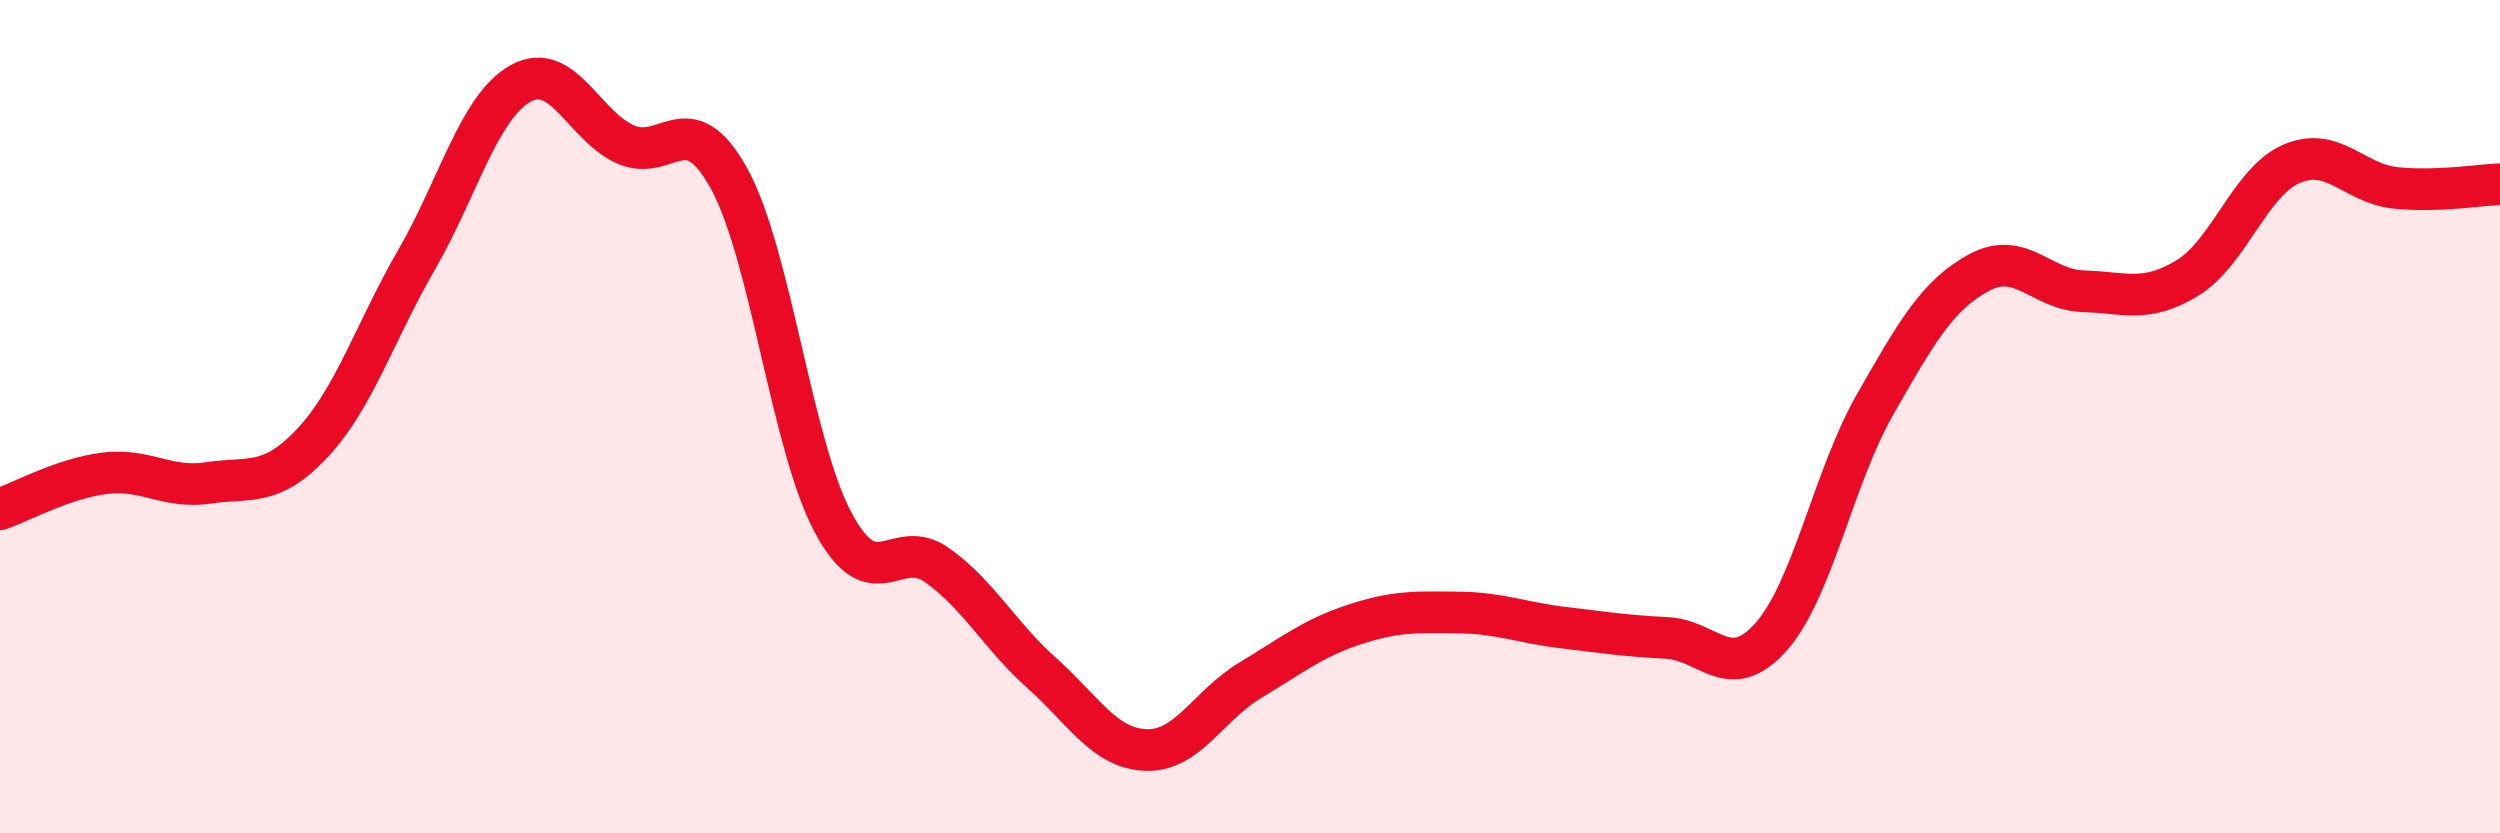
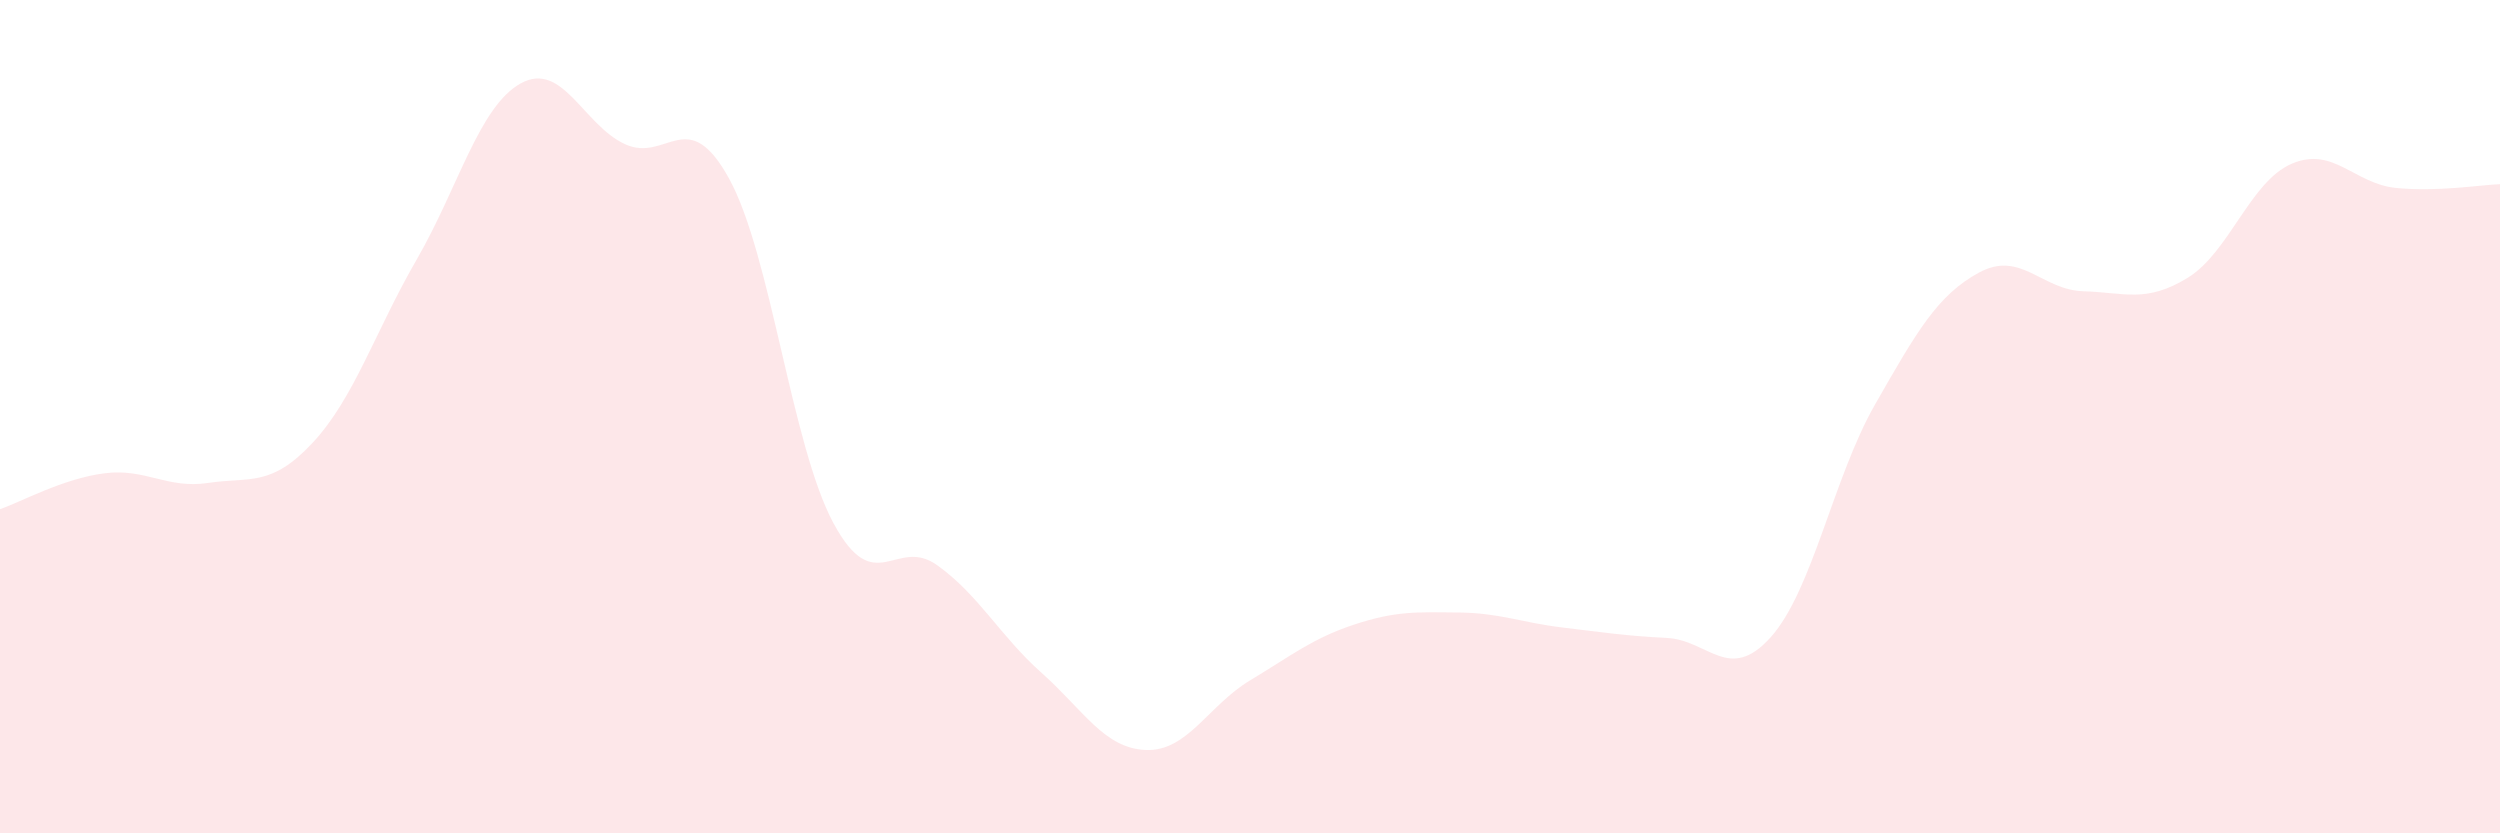
<svg xmlns="http://www.w3.org/2000/svg" width="60" height="20" viewBox="0 0 60 20">
  <path d="M 0,12.22 C 0.5,12.05 1.5,11.49 2.5,11.36 C 3.5,11.23 4,11.74 5,11.59 C 6,11.44 6.5,11.7 7.5,10.63 C 8.5,9.56 9,7.96 10,6.23 C 11,4.5 11.5,2.55 12.5,2 C 13.5,1.45 14,3 15,3.46 C 16,3.92 16.5,2.47 17.5,4.29 C 18.5,6.11 19,10.69 20,12.55 C 21,14.41 21.5,12.85 22.5,13.57 C 23.5,14.29 24,15.26 25,16.15 C 26,17.04 26.5,17.96 27.5,18 C 28.5,18.04 29,16.93 30,16.33 C 31,15.73 31.5,15.32 32.5,14.99 C 33.5,14.66 34,14.69 35,14.7 C 36,14.71 36.5,14.94 37.5,15.06 C 38.5,15.18 39,15.26 40,15.31 C 41,15.36 41.5,16.41 42.5,15.29 C 43.5,14.17 44,11.46 45,9.71 C 46,7.96 46.5,7.08 47.5,6.54 C 48.5,6 49,6.96 50,6.99 C 51,7.02 51.5,7.28 52.5,6.67 C 53.5,6.06 54,4.36 55,3.93 C 56,3.5 56.5,4.41 57.5,4.51 C 58.5,4.61 59.5,4.44 60,4.42L60 20L0 20Z" fill="#EB0A25" opacity="0.1" stroke-linecap="round" stroke-linejoin="round" />
-   <path d="M 0,12.22 C 0.5,12.05 1.5,11.49 2.5,11.36 C 3.5,11.23 4,11.74 5,11.59 C 6,11.44 6.5,11.7 7.5,10.63 C 8.5,9.56 9,7.96 10,6.23 C 11,4.5 11.5,2.55 12.5,2 C 13.5,1.45 14,3 15,3.46 C 16,3.92 16.5,2.47 17.5,4.29 C 18.5,6.11 19,10.69 20,12.55 C 21,14.41 21.5,12.85 22.5,13.57 C 23.5,14.29 24,15.26 25,16.15 C 26,17.04 26.5,17.96 27.5,18 C 28.5,18.04 29,16.93 30,16.33 C 31,15.73 31.5,15.32 32.5,14.99 C 33.5,14.66 34,14.69 35,14.7 C 36,14.71 36.5,14.94 37.5,15.06 C 38.5,15.18 39,15.26 40,15.31 C 41,15.36 41.5,16.41 42.5,15.29 C 43.5,14.17 44,11.46 45,9.71 C 46,7.96 46.5,7.08 47.5,6.54 C 48.5,6 49,6.96 50,6.99 C 51,7.02 51.5,7.28 52.5,6.67 C 53.5,6.06 54,4.36 55,3.93 C 56,3.5 56.5,4.41 57.5,4.51 C 58.5,4.61 59.5,4.44 60,4.42" stroke="#EB0A25" stroke-width="1" fill="none" stroke-linecap="round" stroke-linejoin="round" />
</svg>